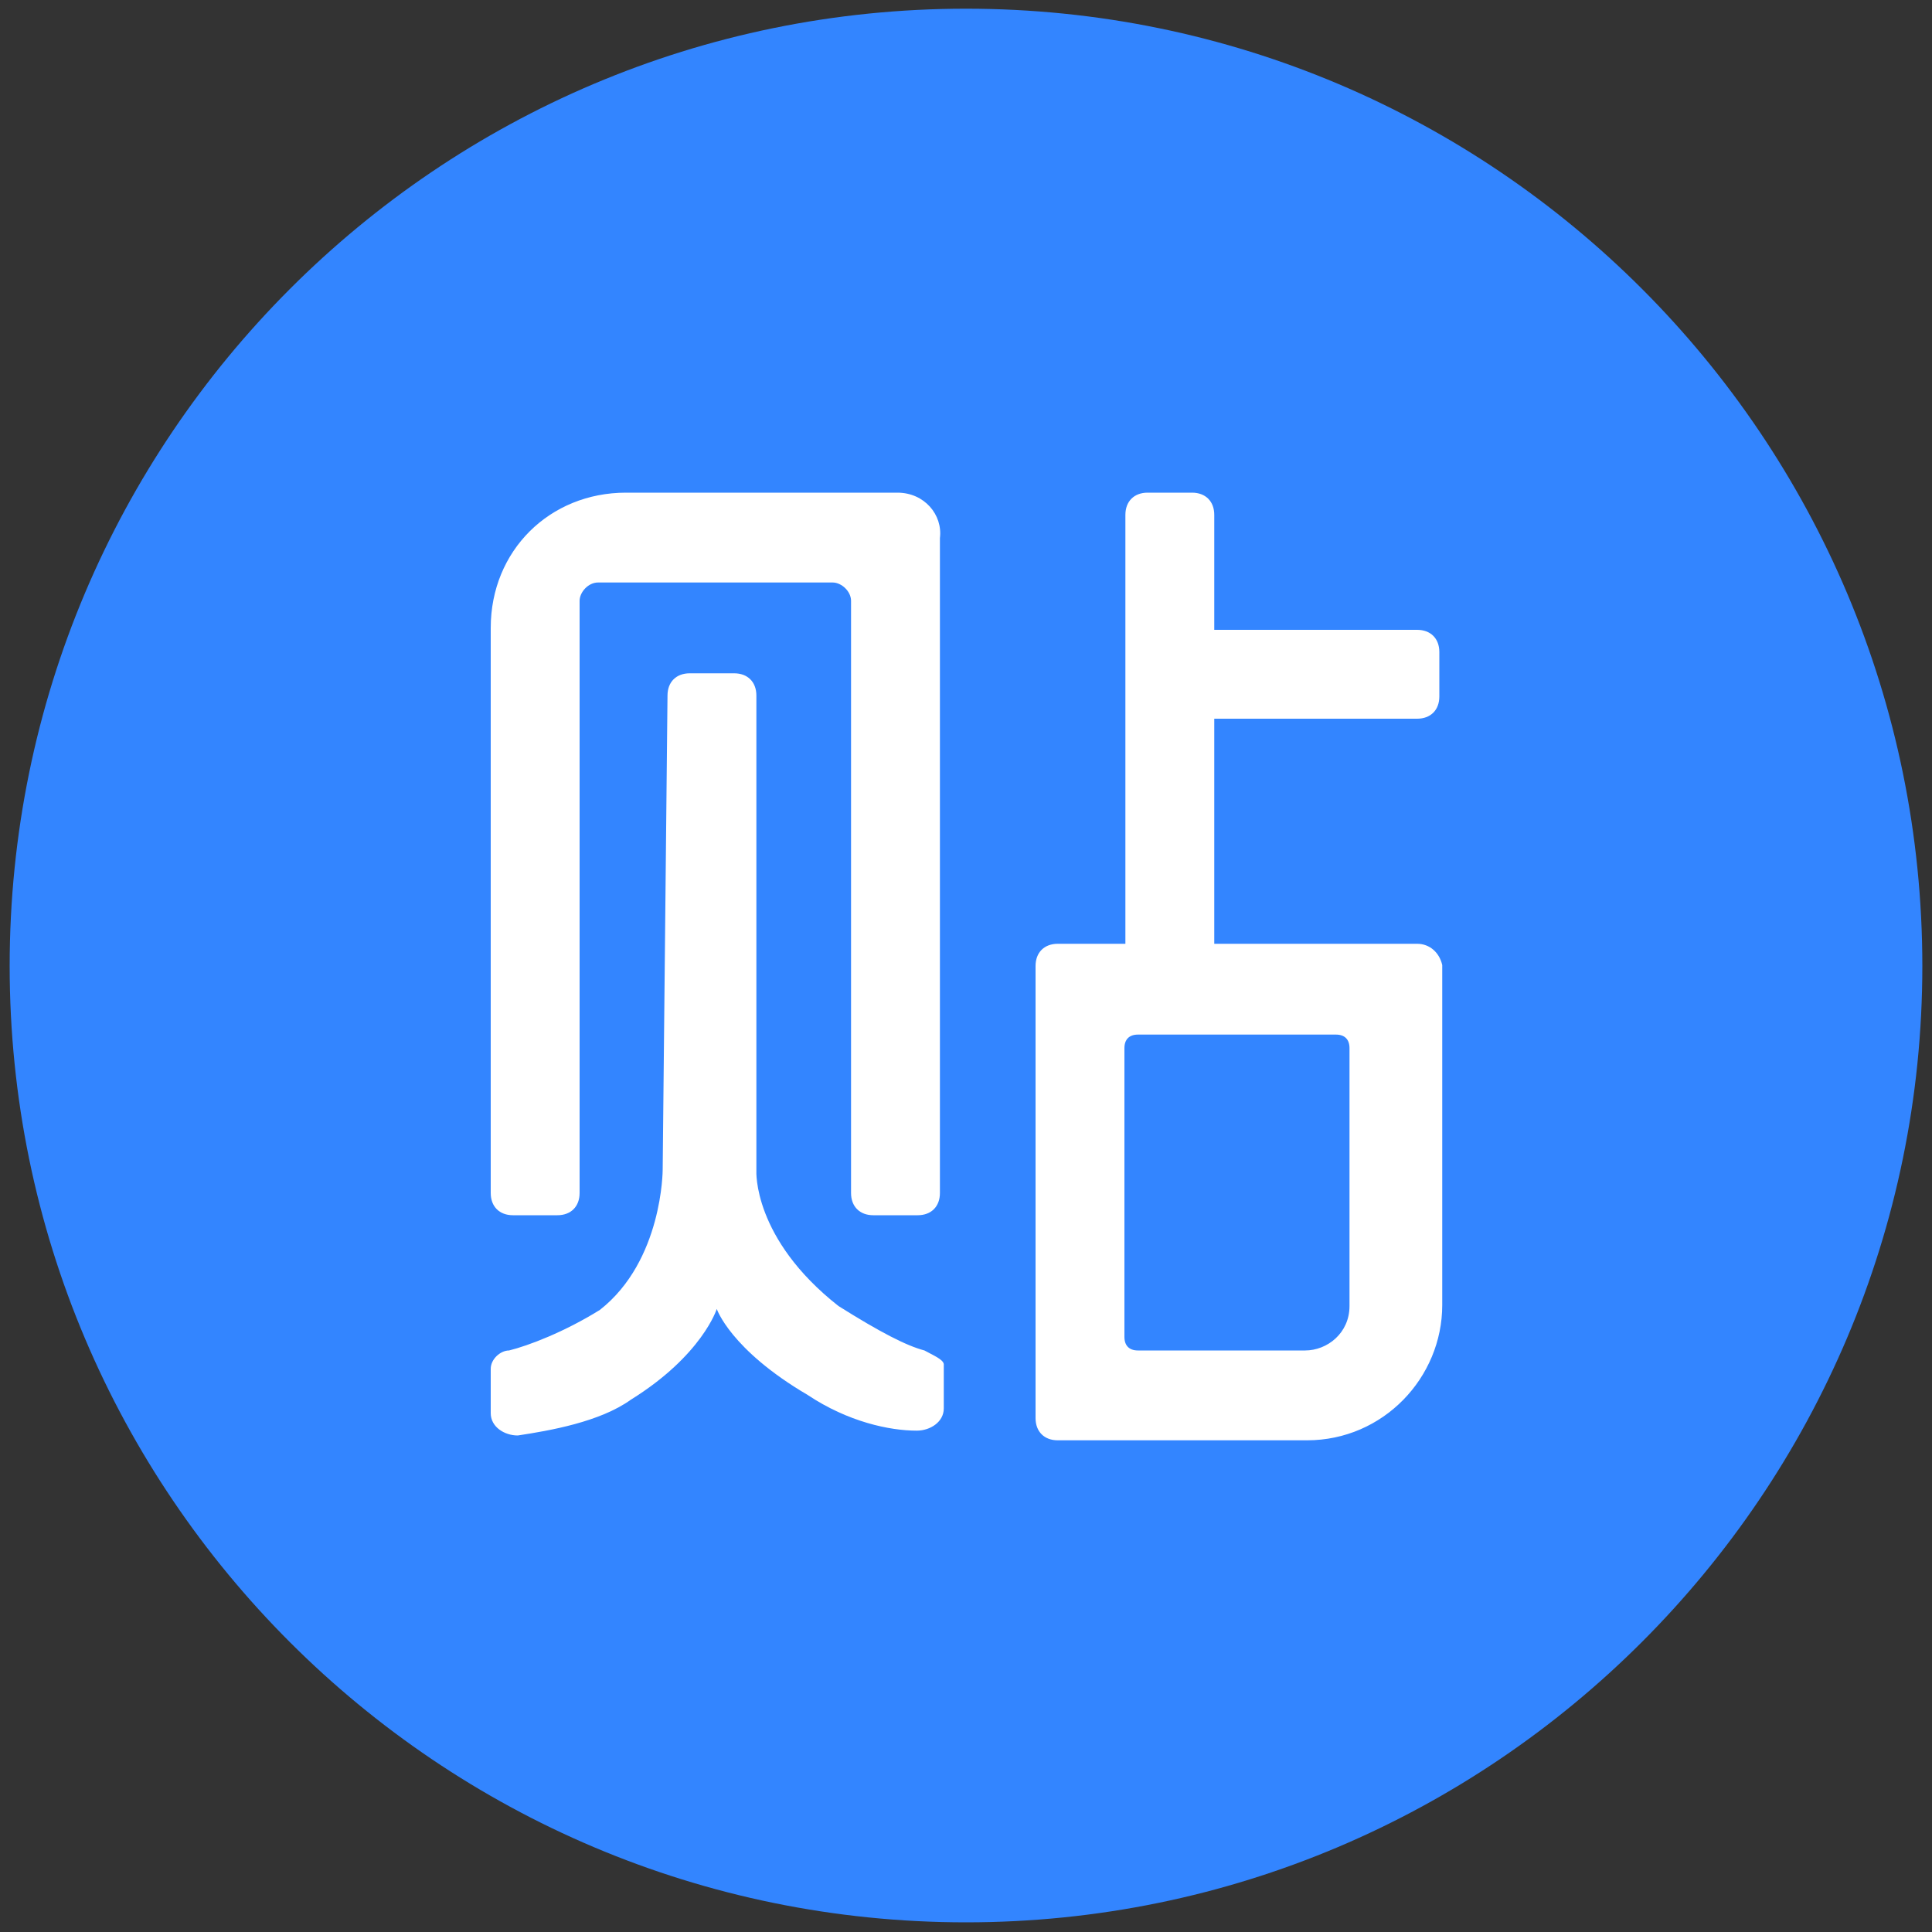
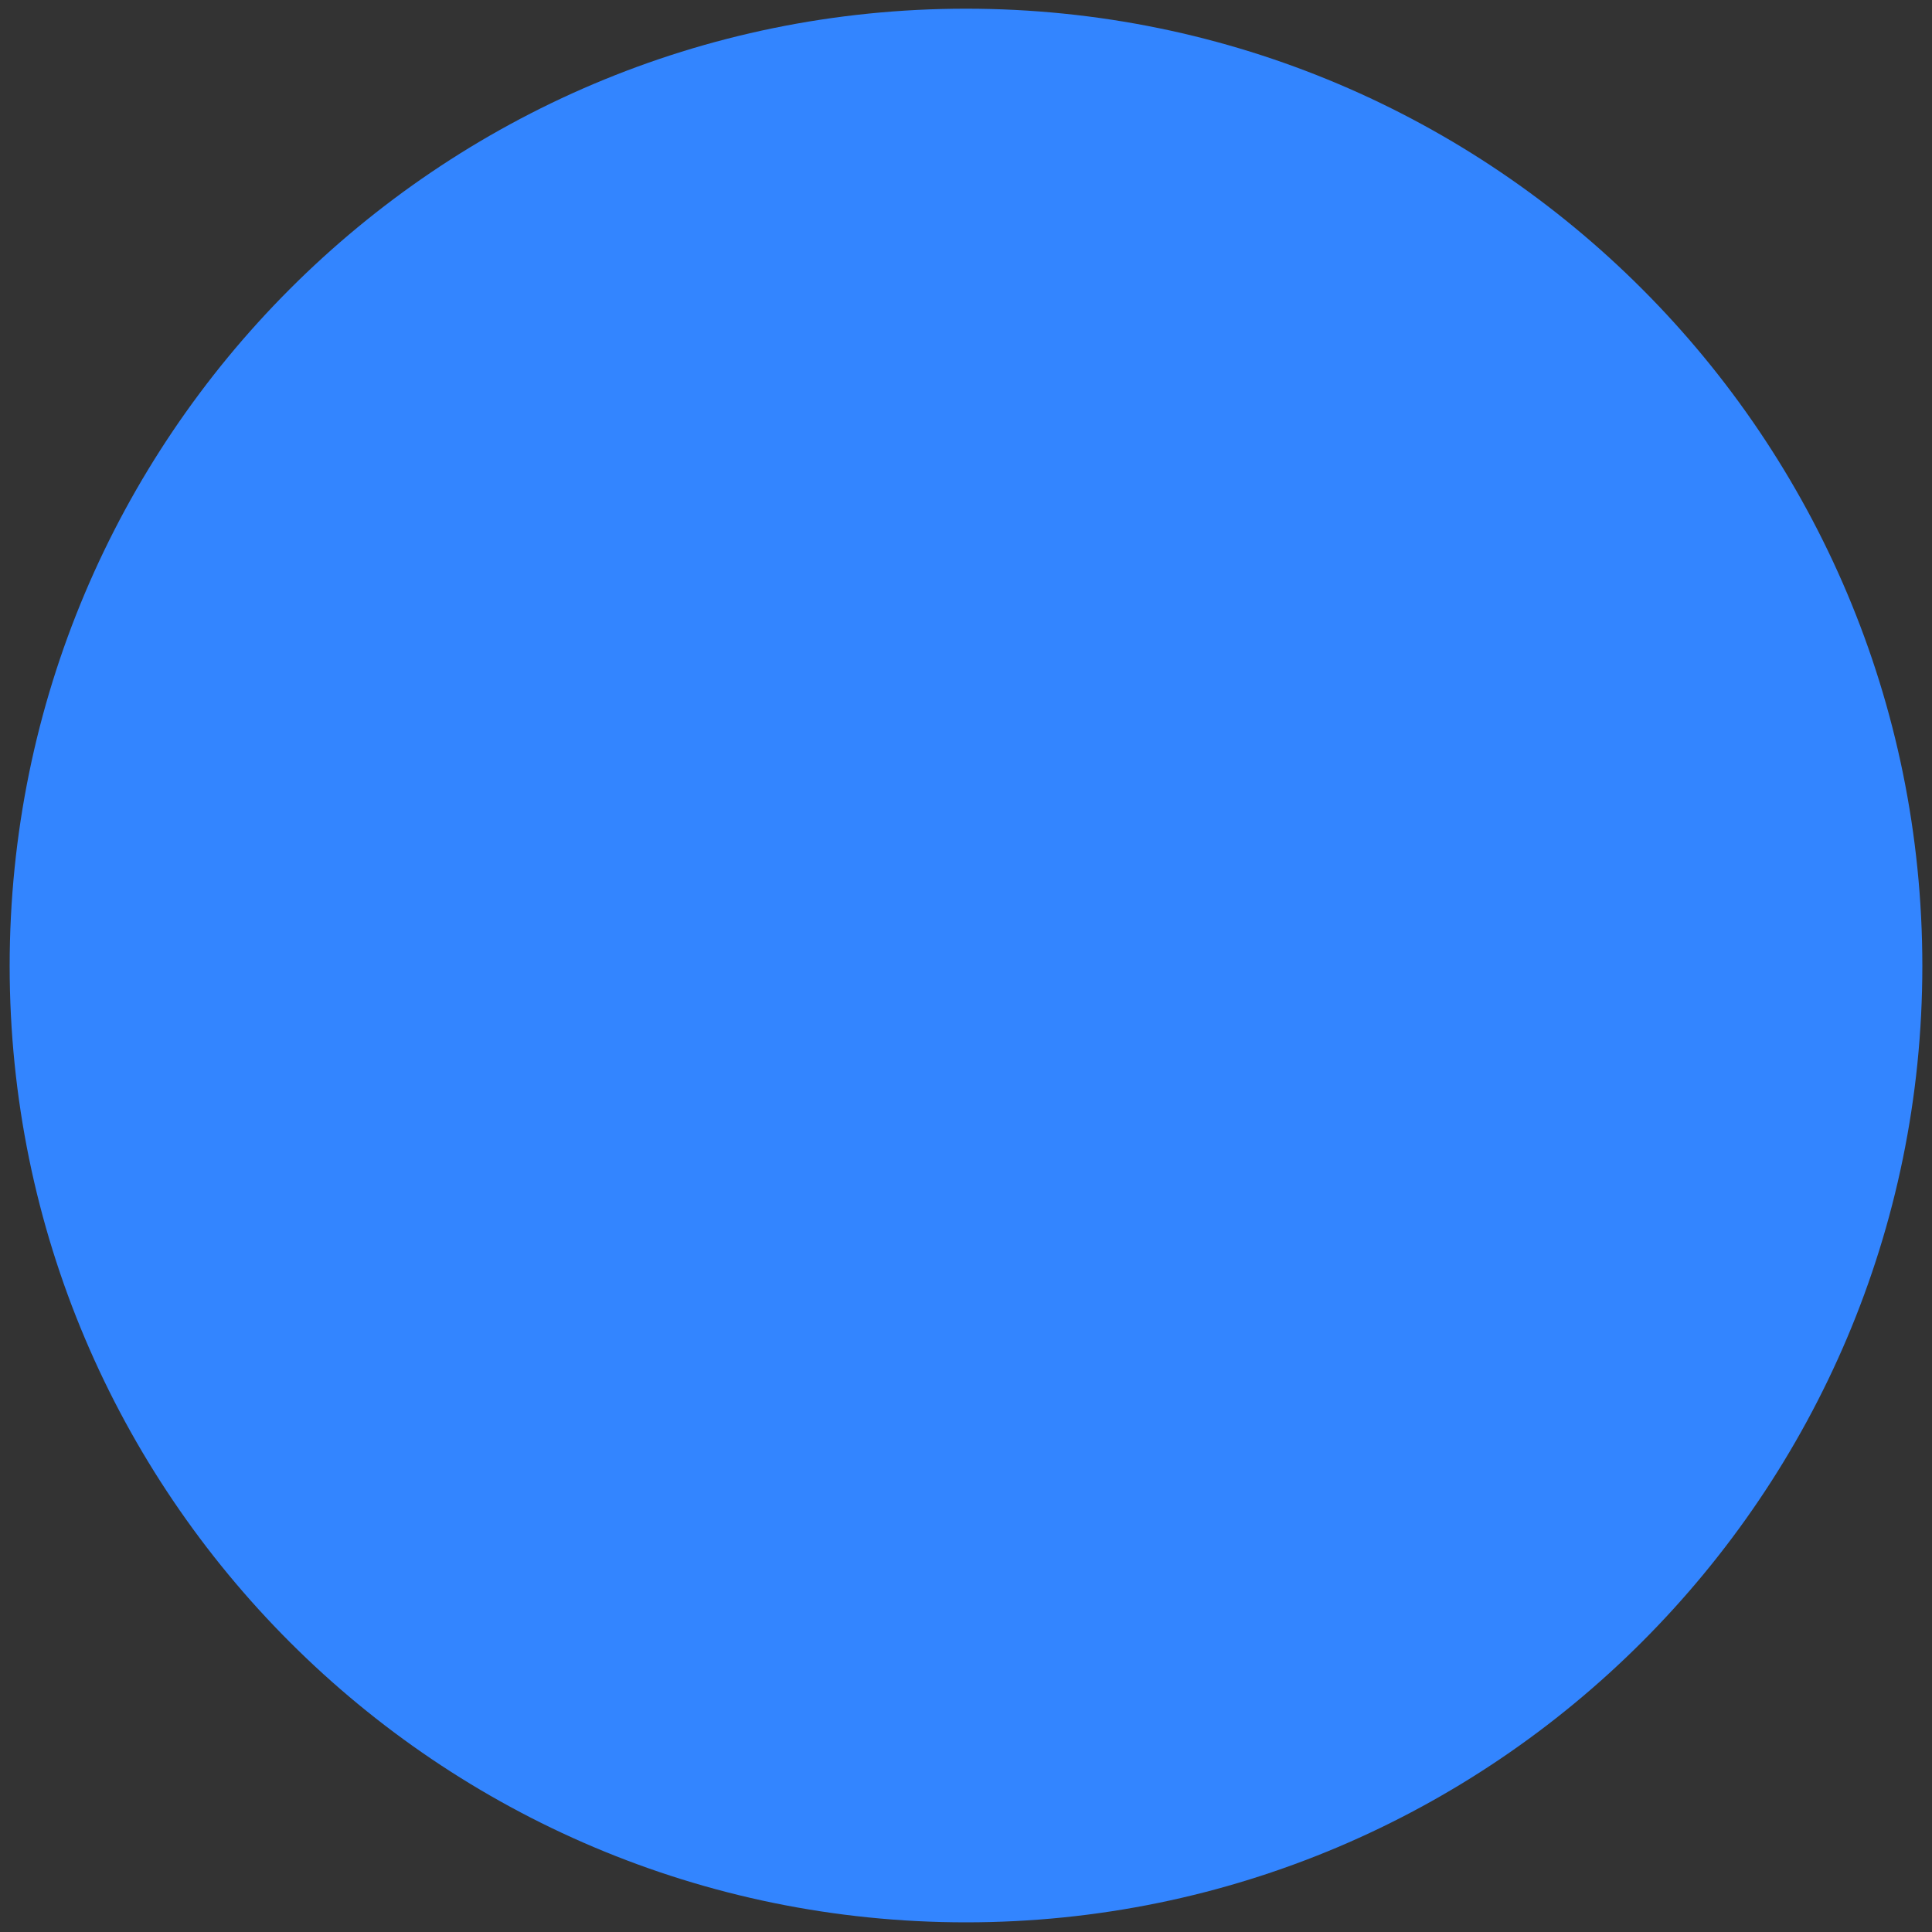
<svg xmlns="http://www.w3.org/2000/svg" version="1.1" id="图层_1" x="0px" y="0px" viewBox="0 0 200 200" style="enable-background:new 0 0 200 200;" xml:space="preserve">
  <rect x="0" y="0" width="200" height="200" fill="#333333" stroke="none" />
  <style type="text/css">
	.st0{fill:#3385FF;}
	.st1{fill:#FFFFFF;}
</style>
  <path class="st0" d="M100,0.9c-54.7,0-99,44.4-99,99.1s44.4,99,99,99s99-44.4,99-99C199,45.3,154.7,0.9,100,0.9z" />
-   <path class="st1" d="M92.9,51H64.8c-7.9,0-14,6-14,14v58.5c0,1.4,0.9,2.3,2.3,2.3h4.6c1.4,0,2.3-0.9,2.3-2.3V62.2  c0-0.9,0.9-1.9,1.9-1.9h24.3c0.9,0,1.9,0.9,1.9,1.9v61.3c0,1.4,0.9,2.3,2.3,2.3h4.6c1.4,0,2.3-0.9,2.3-2.3V55.7  C97.6,53.3,95.7,51,92.9,51z M95.7,139.8c-1.9-0.5-4.6-1.9-8.9-4.6c-8.9-7-8.5-14-8.5-14V72c0-1.4-0.9-2.3-2.3-2.3h-4.6  c-1.4,0-2.3,0.9-2.3,2.3l-0.5,49.1c0,0,0,9.4-6.5,14.5c-3.7,2.3-7.4,3.7-9.4,4.2c-0.9,0-1.9,0.9-1.9,1.9v4.6c0,1.4,1.4,2.3,2.8,2.3  c3.3-0.5,8.5-1.4,11.7-3.7c7.4-4.6,8.9-9.4,8.9-9.4s1.4,4.2,9.4,8.9c4.2,2.8,8.5,3.7,11.3,3.7c1.4,0,2.8-0.9,2.8-2.3v-4.6  C97.6,140.7,96.6,140.3,95.7,139.8L95.7,139.8z M146.7,97.7h-21V74.4h21c1.4,0,2.3-0.9,2.3-2.3v-4.6c0-1.4-0.9-2.3-2.3-2.3h-21V53.3  c0-1.4-0.9-2.3-2.3-2.3h-4.6c-1.4,0-2.3,0.9-2.3,2.3v44.4h-7c-1.4,0-2.3,0.9-2.3,2.3v46.8c0,1.4,0.9,2.3,2.3,2.3h25.8  c7.9,0,14-6.5,14-14V99.9C149,98.6,148,97.7,146.7,97.7L146.7,97.7z M139.7,135.2c0,2.8-2.3,4.6-4.6,4.6h-17.3  c-0.9,0-1.4-0.5-1.4-1.4v-29.9c0-0.9,0.5-1.4,1.4-1.4h20.5c0.9,0,1.4,0.5,1.4,1.4V135.2L139.7,135.2z" />
</svg>